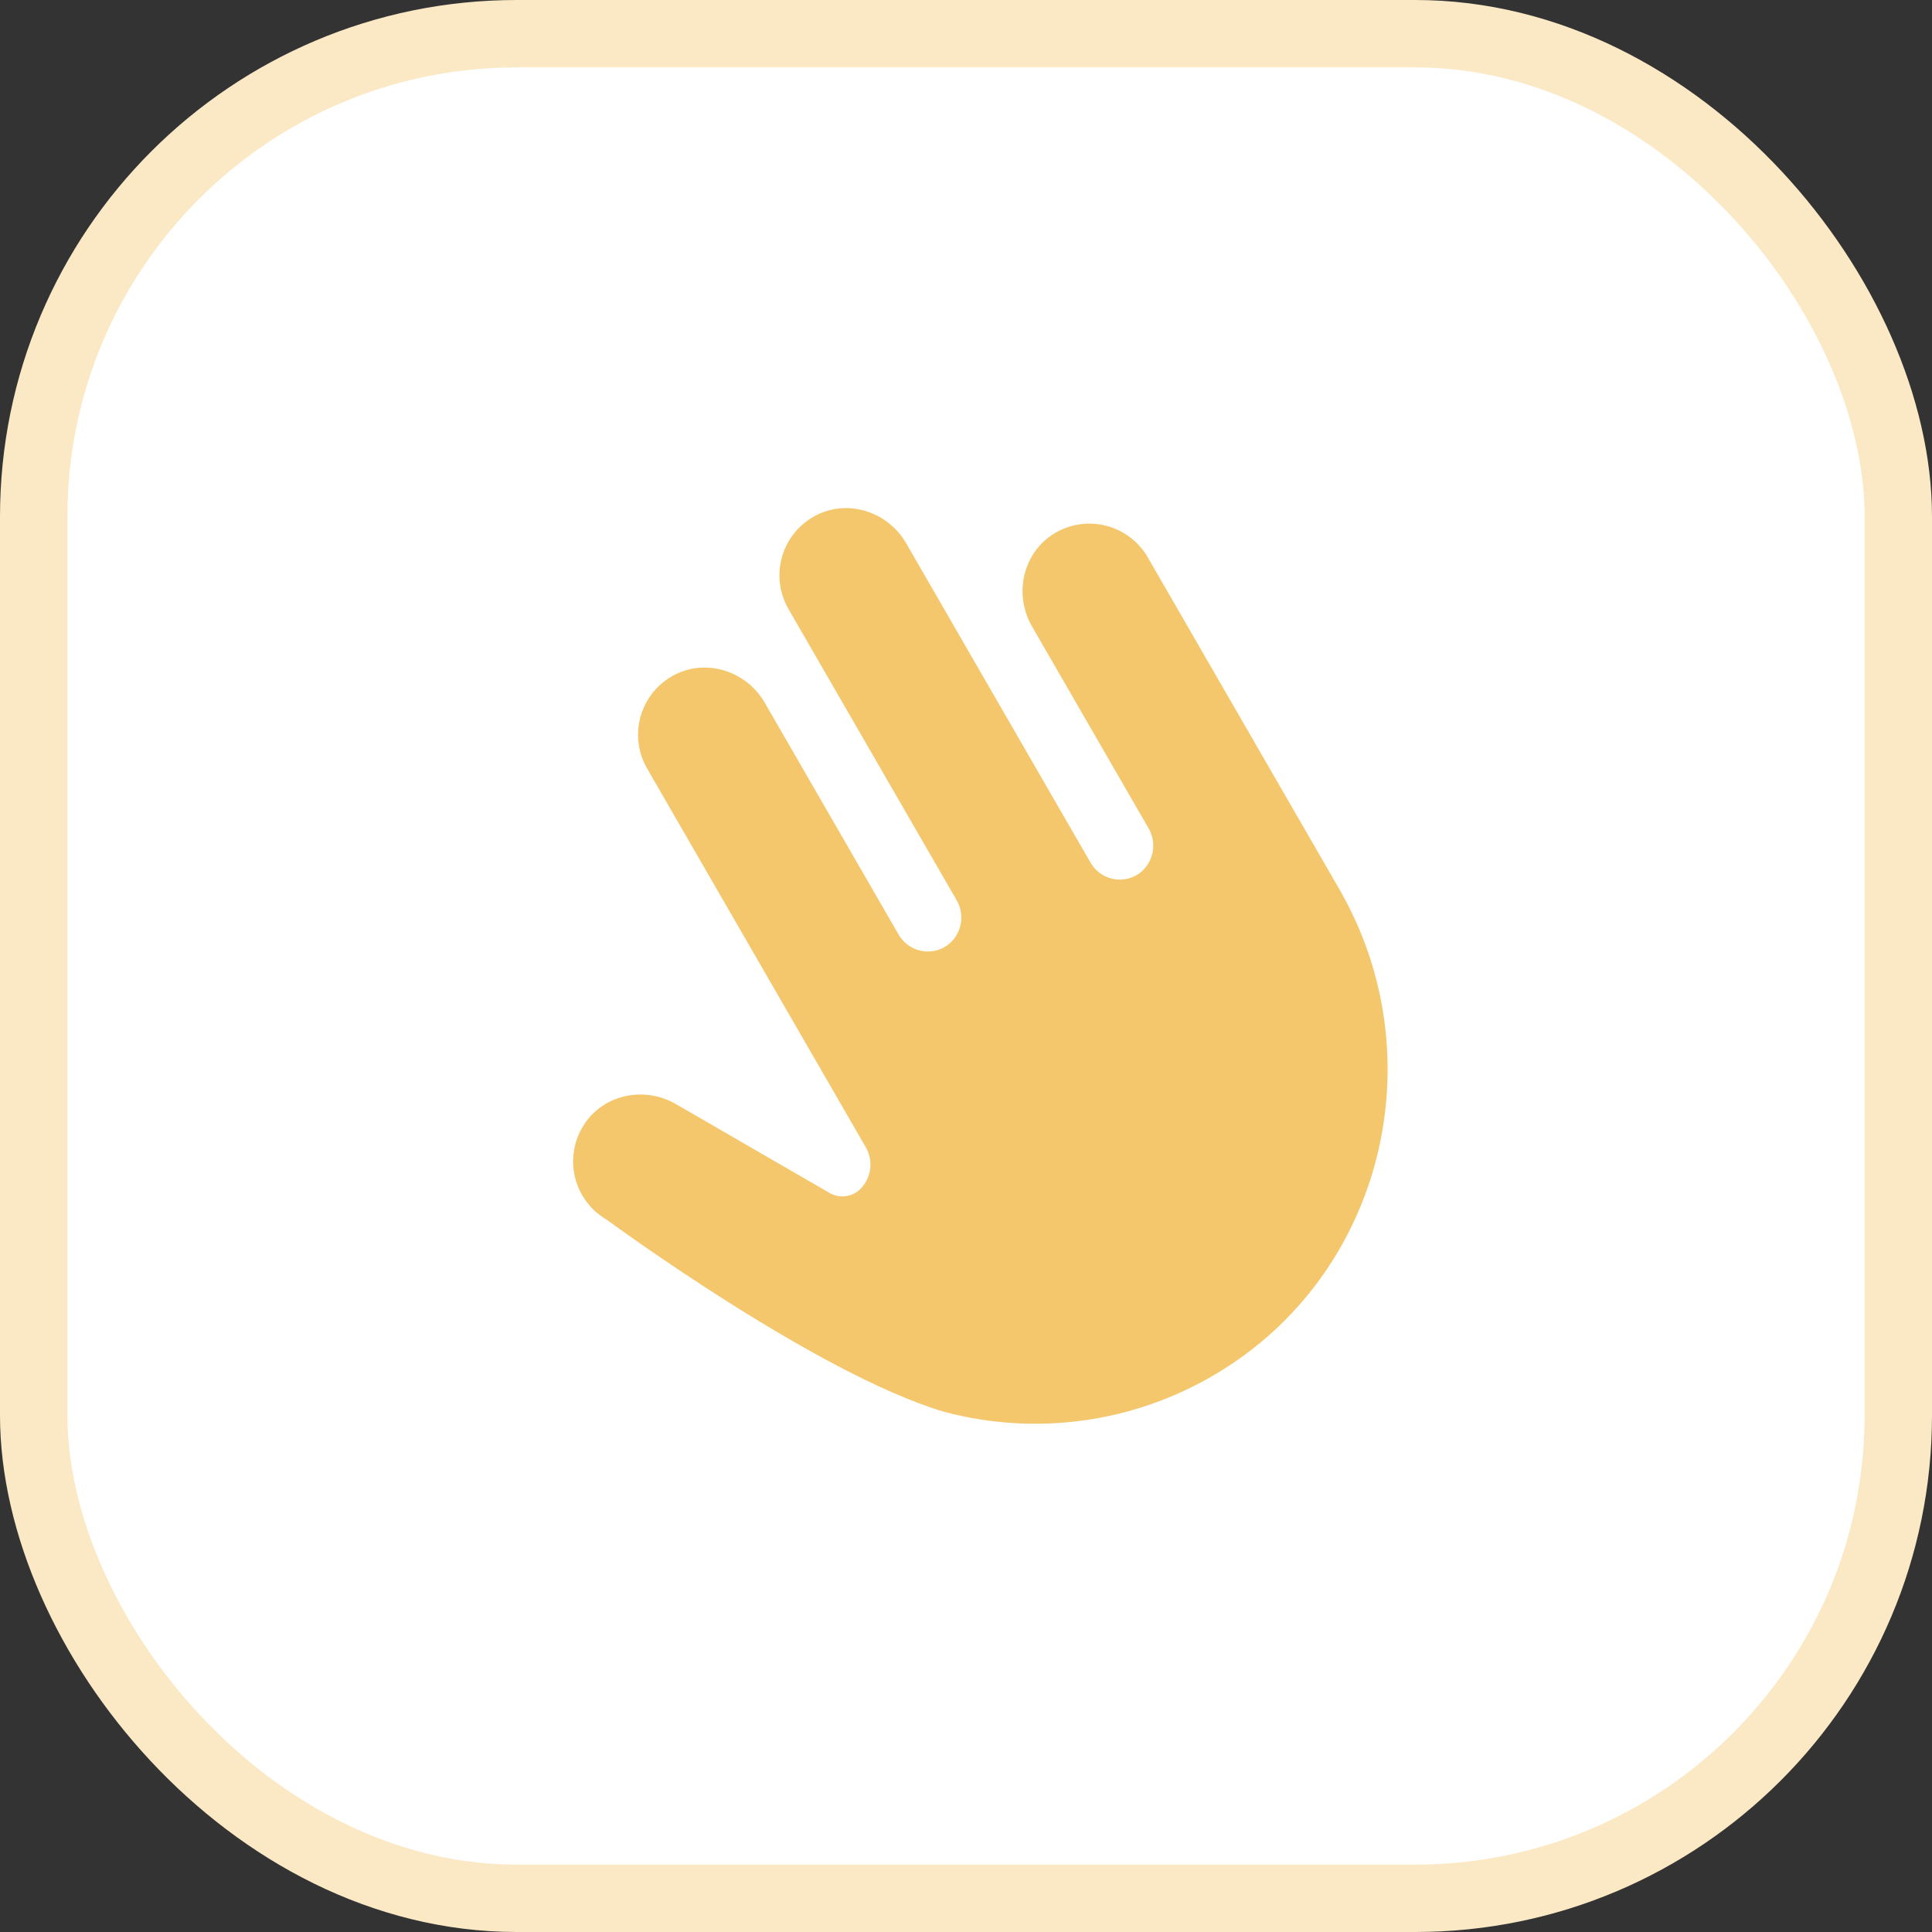
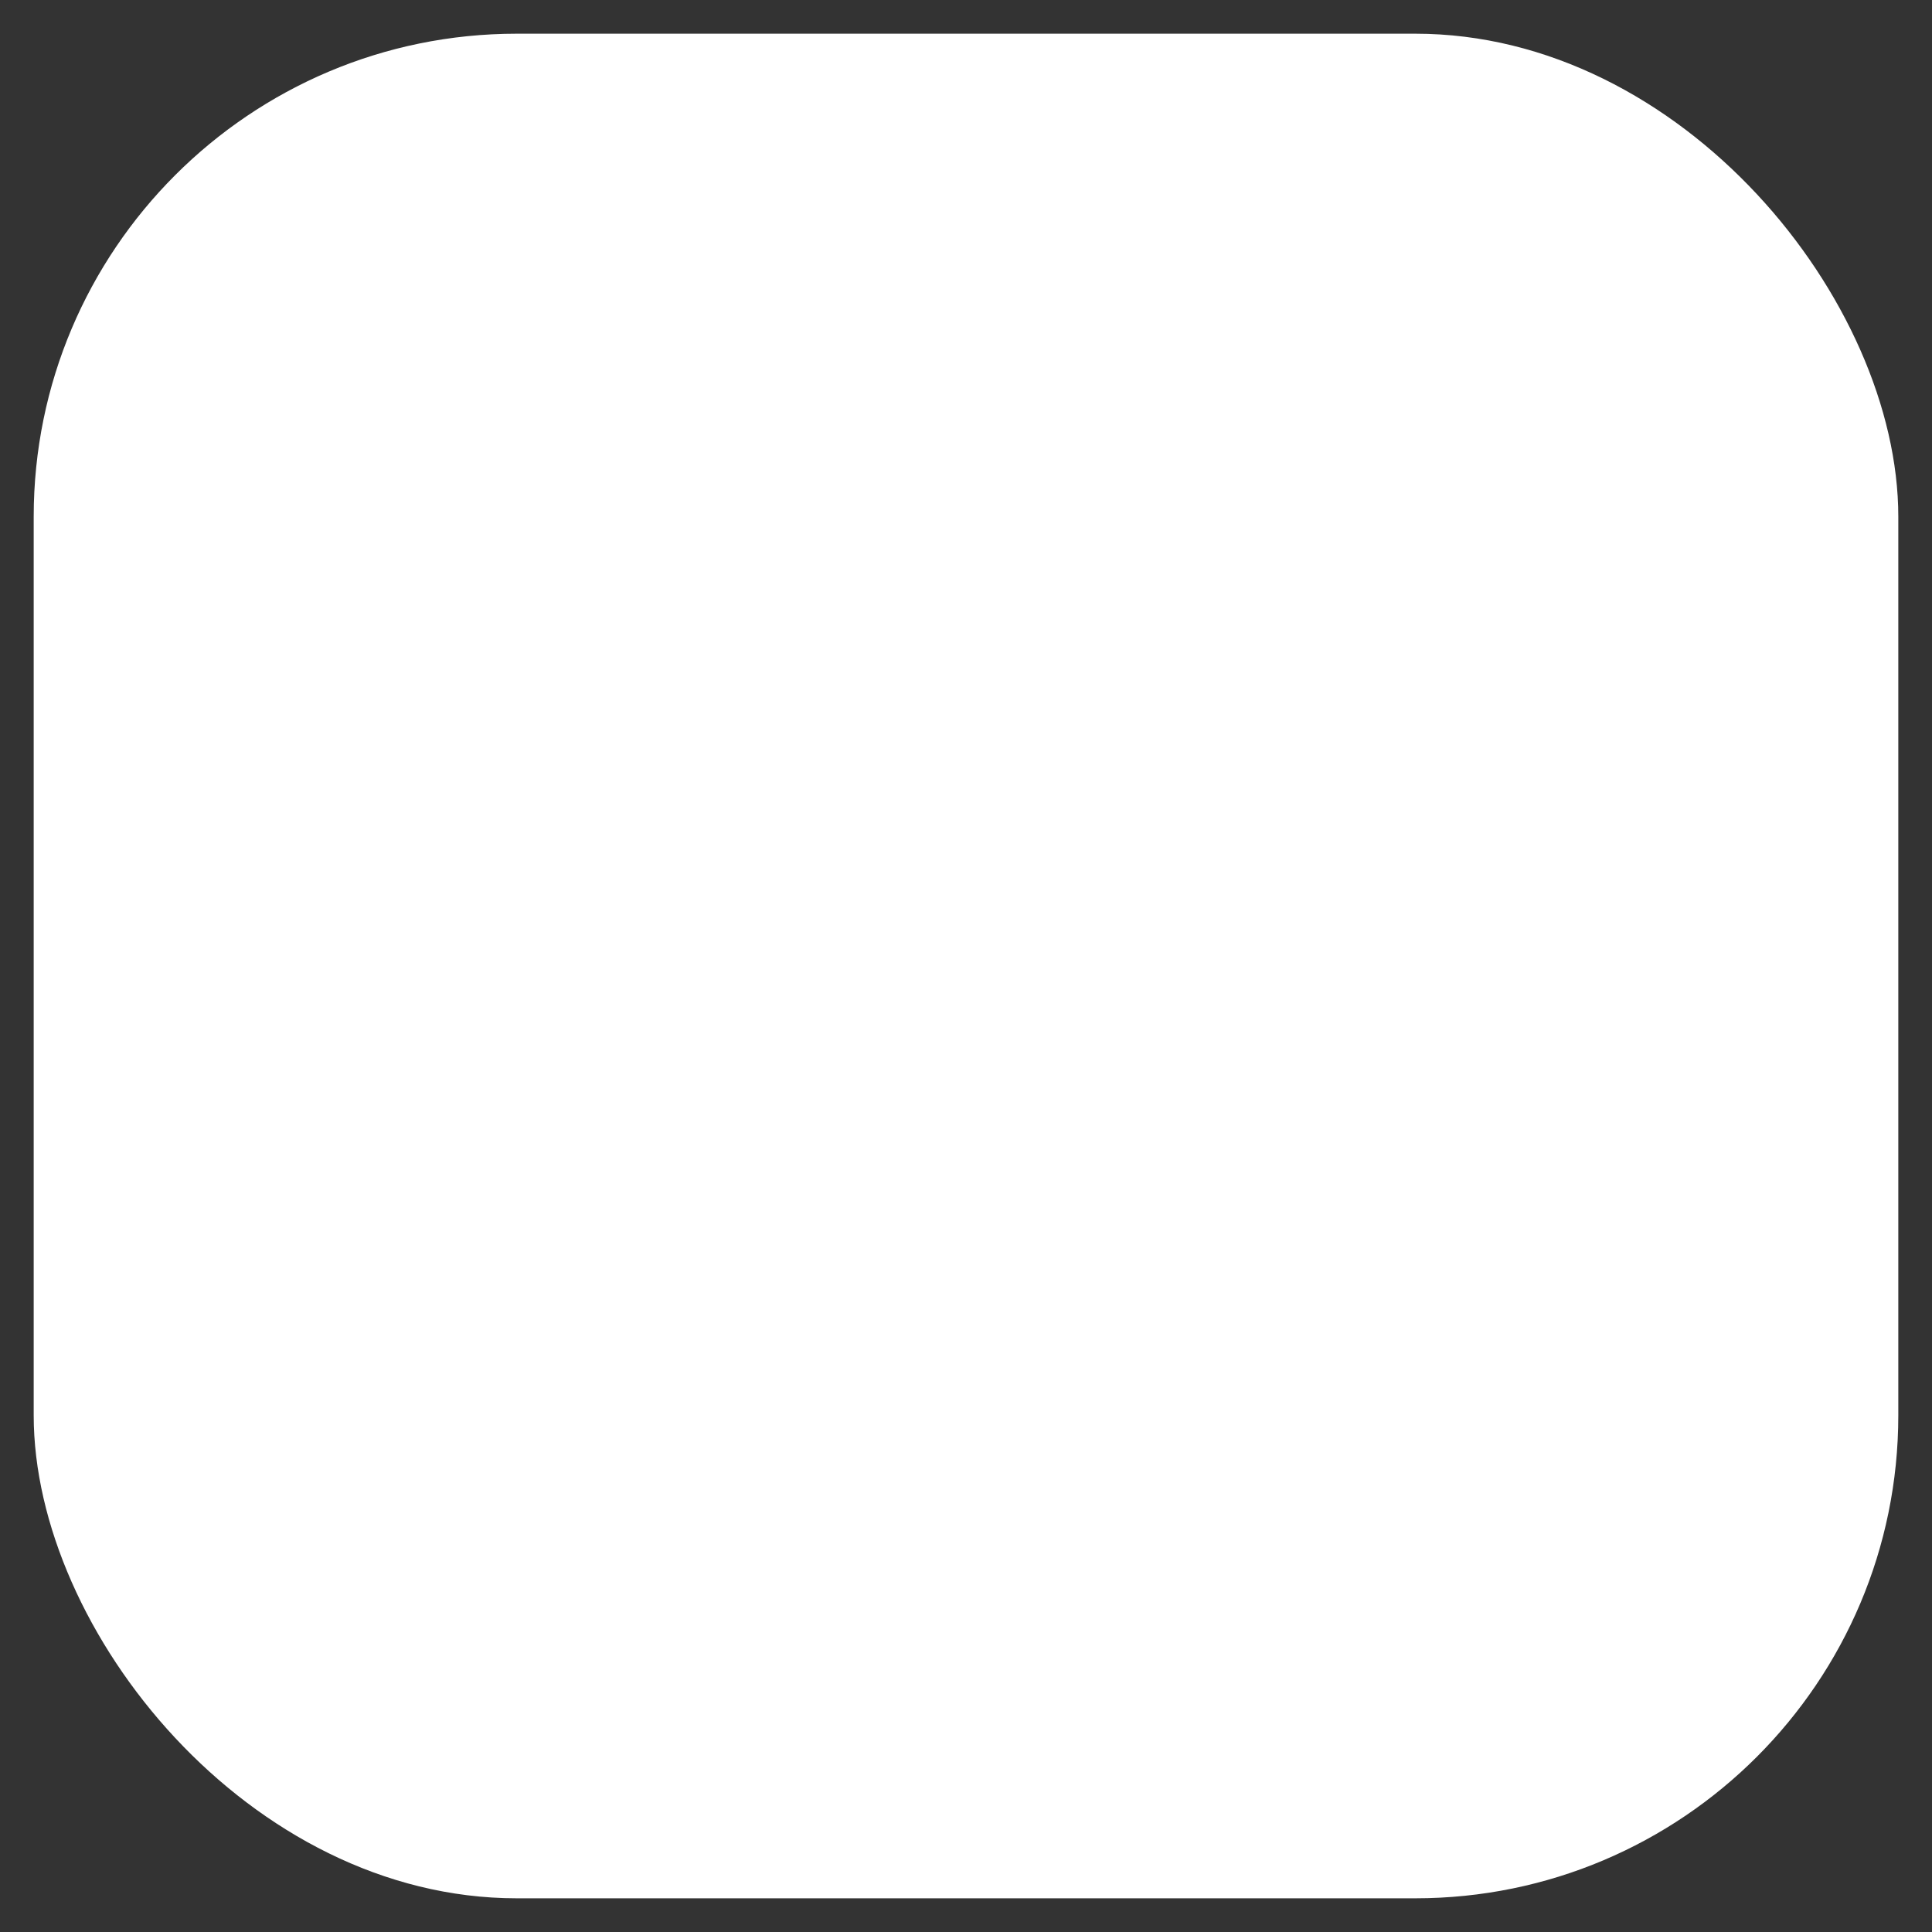
<svg xmlns="http://www.w3.org/2000/svg" width="86" height="86" viewBox="0 0 86 86" fill="none">
  <rect x="0" y="0" width="86" height="86" fill="#333333" stroke="none" />
  <rect x="1.5" y="1.5" width="83" height="83" rx="21.5" fill="white" />
-   <rect x="1.5" y="1.5" width="83" height="83" rx="21.5" stroke="#FBE9C5" stroke-width="3" />
  <g clip-path="url(#clip0_52_148)">
-     <path d="M51.09 24.808L59.614 39.573C63.946 47.075 61.557 56.757 54.111 61.166C52.307 62.241 50.305 62.942 48.224 63.229C46.143 63.516 44.026 63.382 41.998 62.836C36.294 61.134 27.012 54.297 27.012 54.297C26.66 54.094 26.353 53.822 26.11 53.497C25.866 53.172 25.691 52.801 25.596 52.406C25.5 52.011 25.485 51.601 25.553 51.2C25.62 50.8 25.768 50.417 25.988 50.076C26.857 48.708 28.686 48.336 30.084 49.144L36.91 53.093C37.103 53.208 37.326 53.264 37.551 53.253C37.776 53.243 37.993 53.166 38.174 53.032L38.193 53.021C38.474 52.787 38.663 52.46 38.725 52.1C38.786 51.74 38.718 51.369 38.531 51.055L28.805 34.21C28.601 33.858 28.471 33.468 28.423 33.065C28.374 32.661 28.408 32.252 28.523 31.862C28.637 31.472 28.829 31.11 29.088 30.796C29.347 30.483 29.667 30.225 30.028 30.039C31.464 29.297 33.234 29.881 34.041 31.279L40.001 41.602C40.104 41.78 40.242 41.936 40.407 42.058C40.572 42.181 40.76 42.269 40.96 42.315C41.16 42.362 41.368 42.367 41.571 42.331C41.773 42.294 41.965 42.216 42.136 42.101C42.454 41.88 42.676 41.546 42.757 41.168C42.839 40.789 42.774 40.394 42.576 40.061L35.099 27.112C34.896 26.76 34.766 26.37 34.717 25.967C34.669 25.563 34.703 25.154 34.817 24.764C34.931 24.374 35.124 24.012 35.383 23.698C35.641 23.385 35.961 23.127 36.322 22.941C37.758 22.199 39.529 22.783 40.336 24.181L48.545 38.401C48.648 38.579 48.786 38.735 48.951 38.857C49.116 38.98 49.304 39.068 49.505 39.114C49.705 39.161 49.913 39.166 50.115 39.13C50.317 39.093 50.51 39.015 50.681 38.9C50.998 38.679 51.22 38.345 51.301 37.967C51.383 37.588 51.318 37.193 51.12 36.86L45.936 27.881C45.129 26.483 45.511 24.662 46.868 23.785C47.21 23.565 47.593 23.417 47.993 23.35C48.393 23.282 48.803 23.297 49.198 23.392C49.593 23.488 49.964 23.663 50.289 23.906C50.614 24.149 50.887 24.456 51.09 24.808Z" fill="#F5C76D" />
-   </g>
+     </g>
  <defs>
    <clipPath id="clip0_52_148">
-       <rect width="48" height="48" fill="white" transform="translate(19 19)" />
-     </clipPath>
+       </clipPath>
  </defs>
</svg>